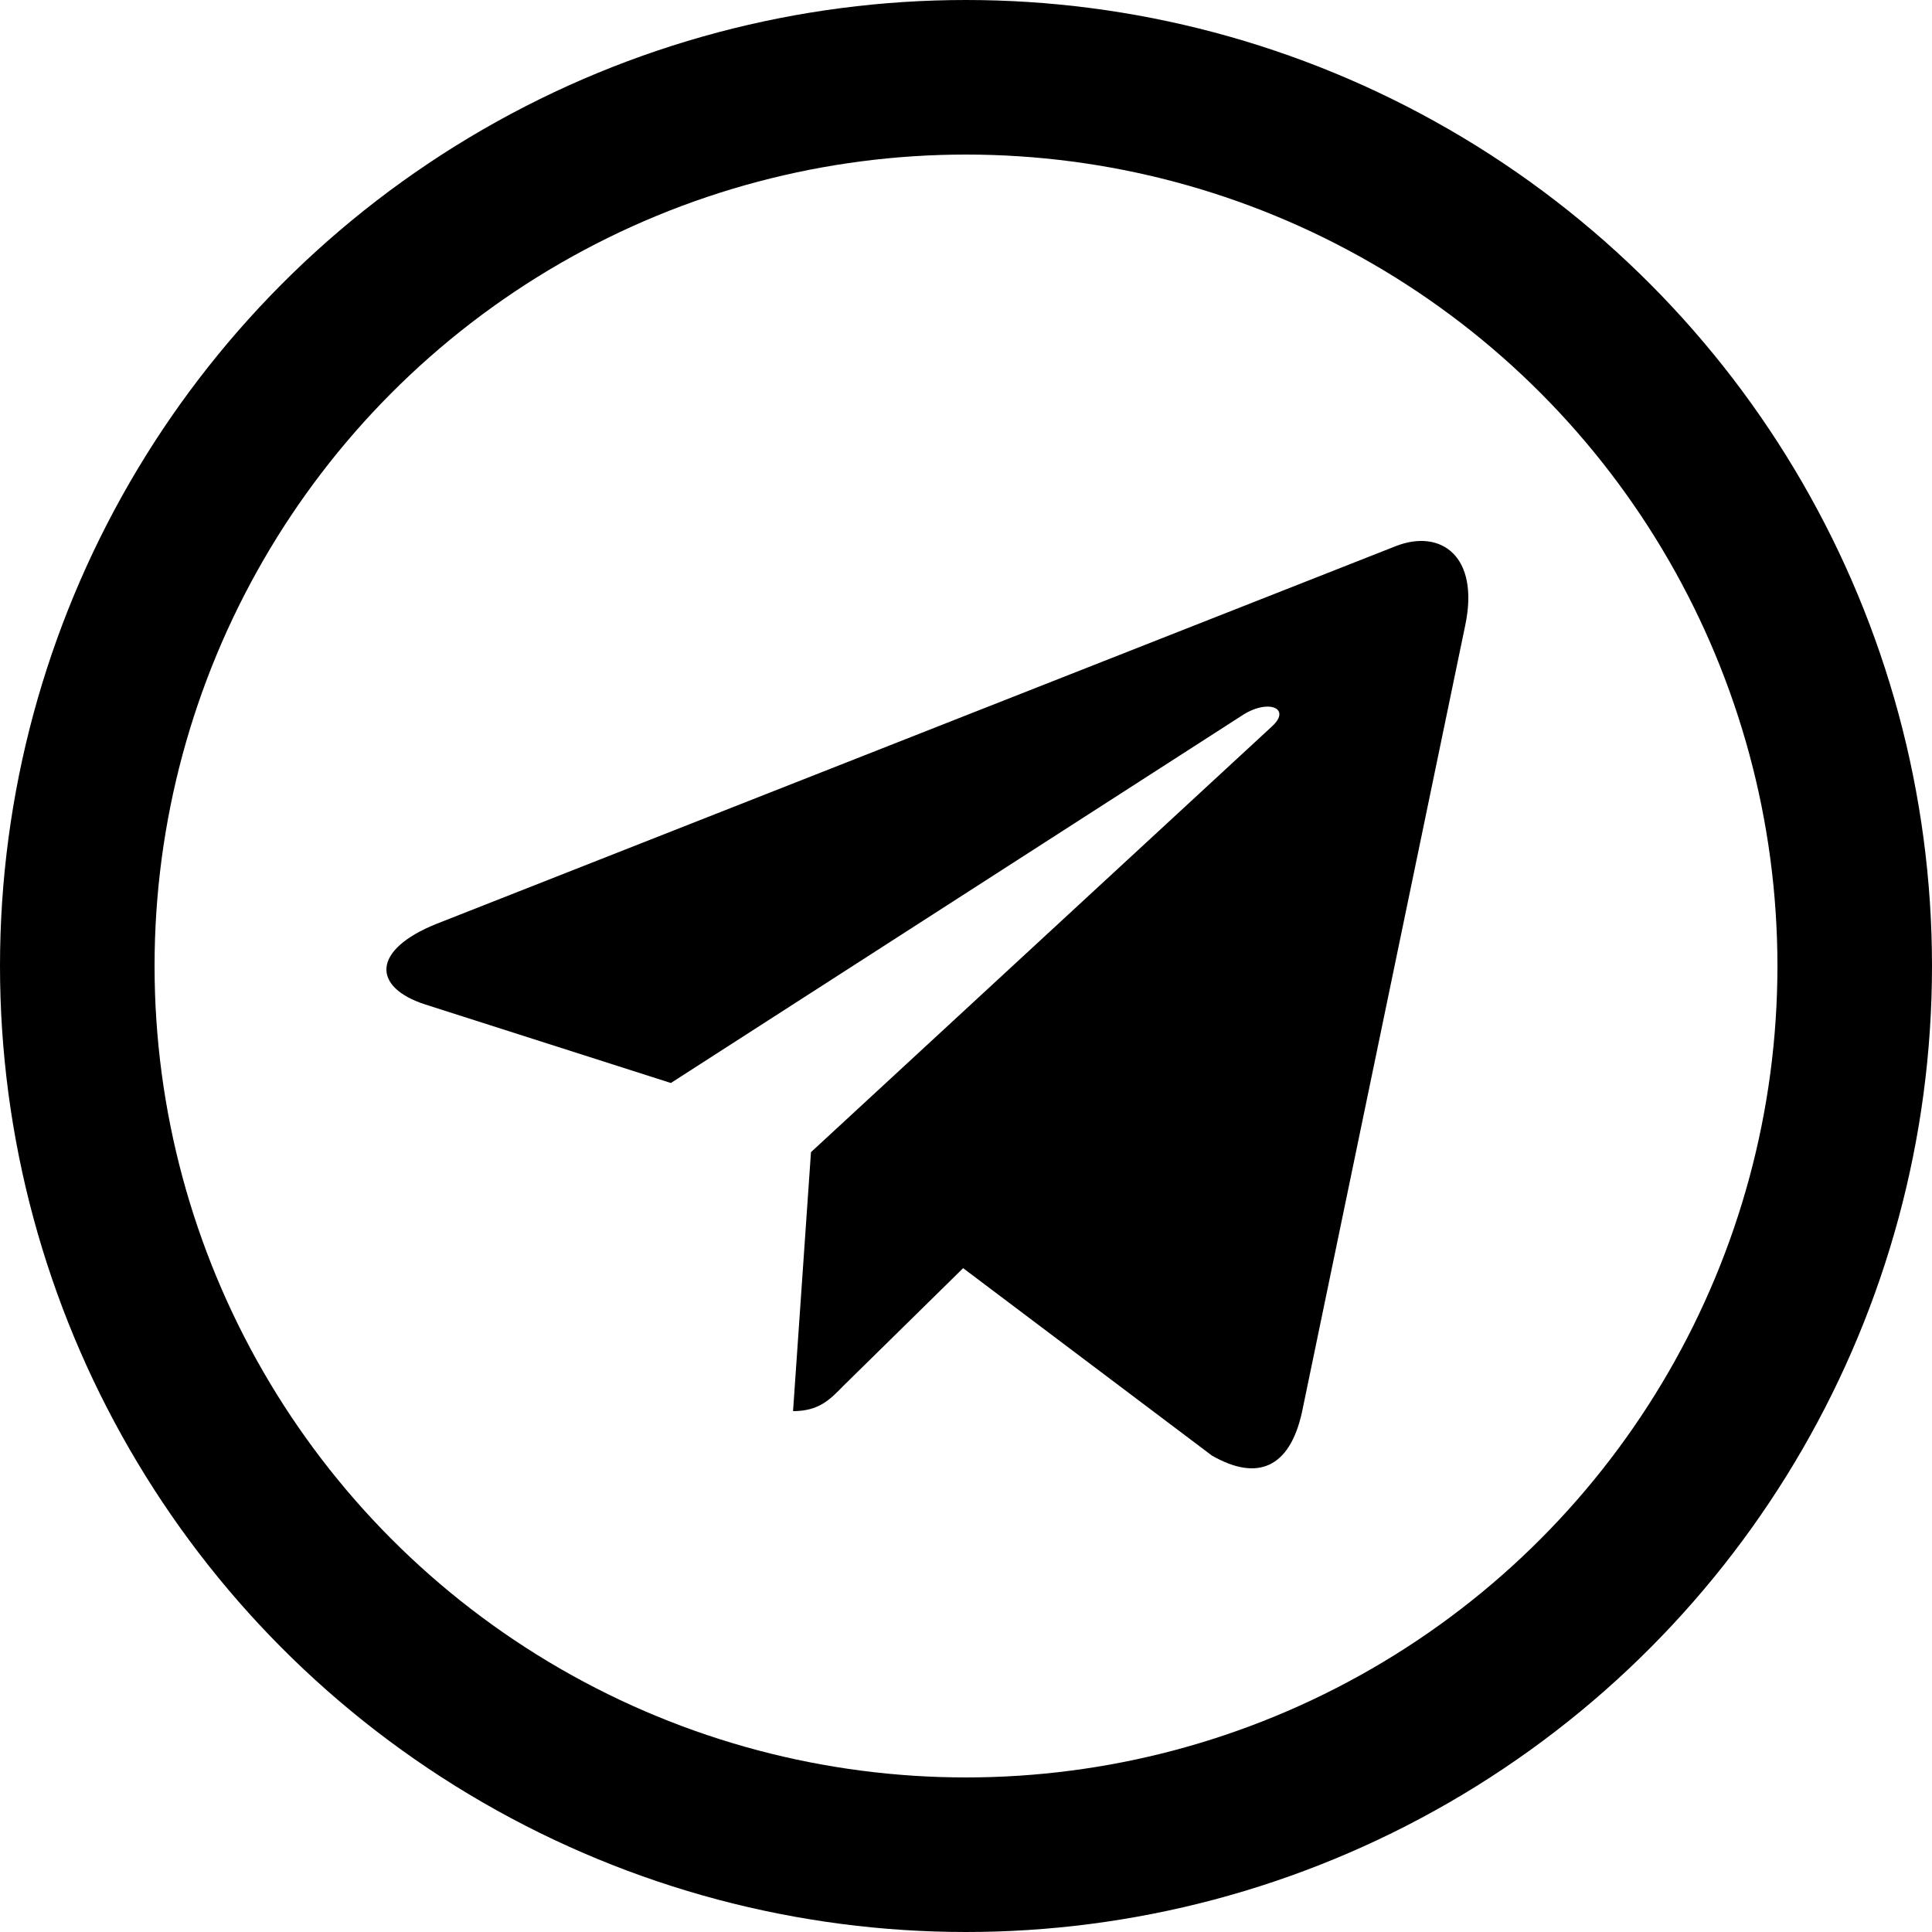
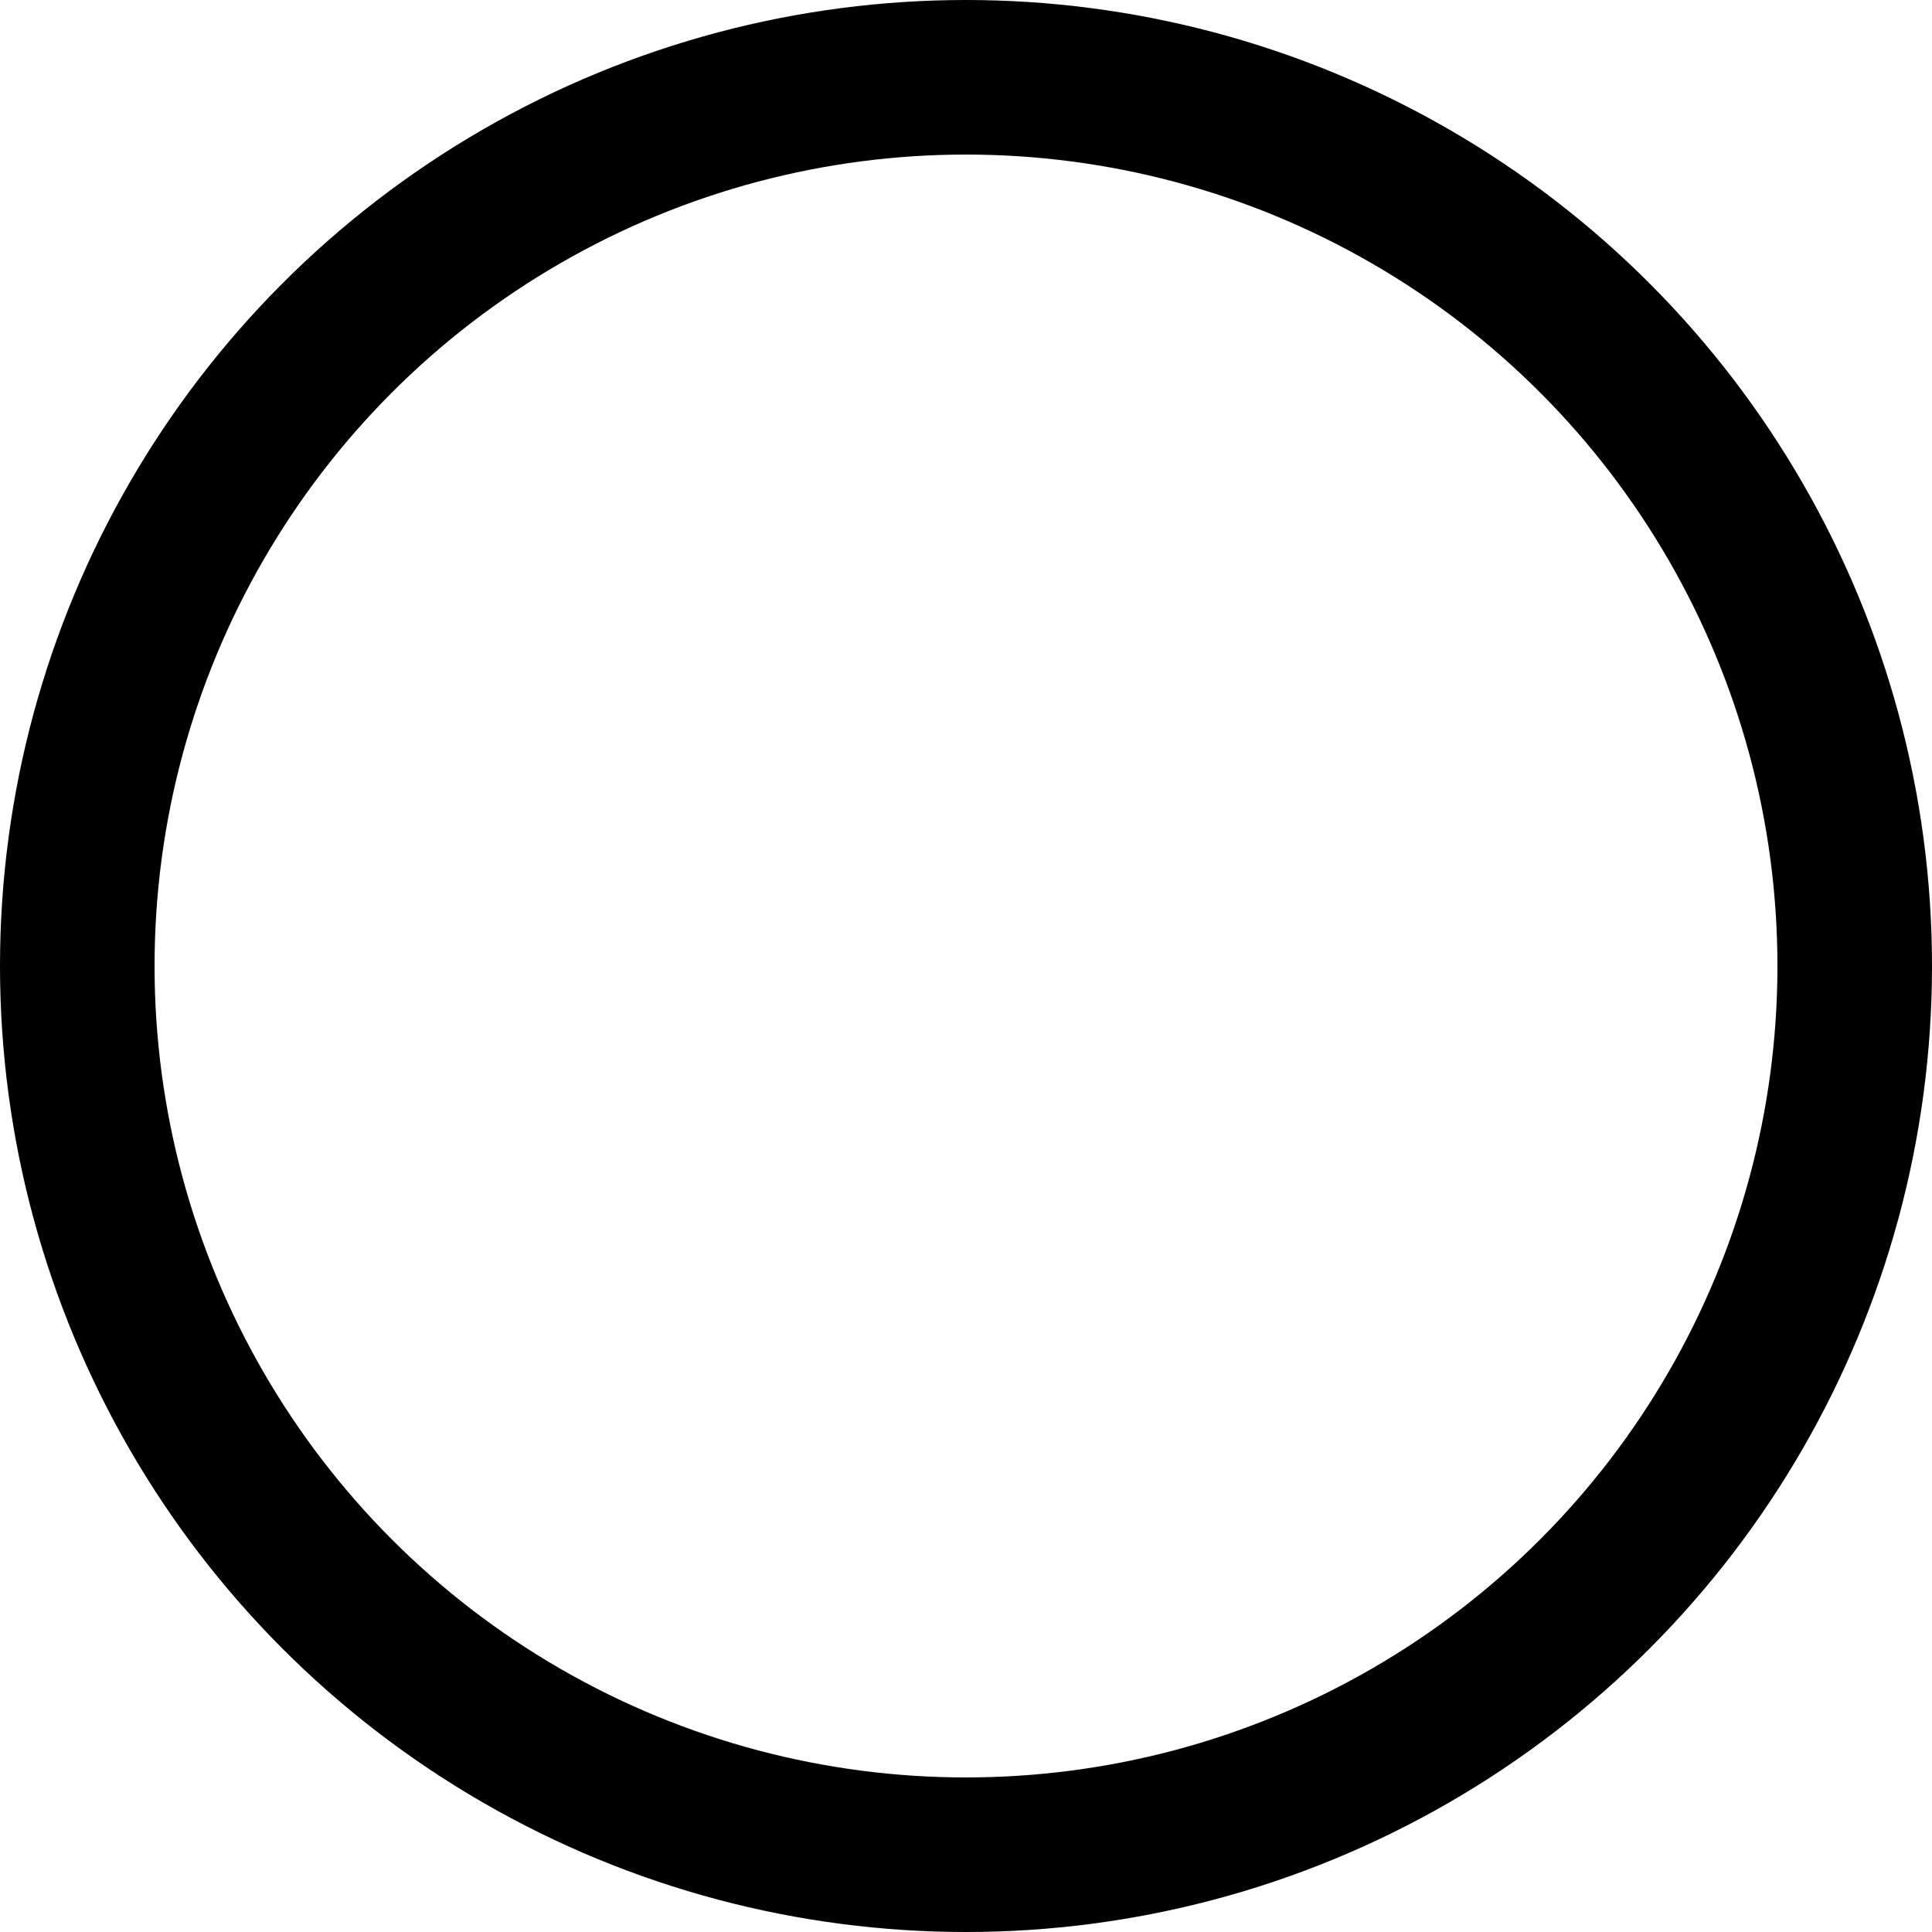
<svg xmlns="http://www.w3.org/2000/svg" width="25" height="25" viewBox="0 0 25 25" fill="none">
-   <path d="M18.96 8.092L16.847 18.276C16.688 18.994 16.272 19.173 15.682 18.835L12.463 16.41L10.909 17.937C10.738 18.113 10.594 18.26 10.262 18.26L10.494 14.909L16.46 9.399C16.719 9.163 16.404 9.032 16.057 9.268L8.681 14.014L5.506 12.999C4.815 12.778 4.803 12.293 5.65 11.954L18.069 7.064C18.645 6.843 19.148 7.195 18.96 8.092V8.092Z" fill="black" />
  <circle cx="12.5" cy="12.5" r="11.5" stroke="black" stroke-width="2" />
</svg>